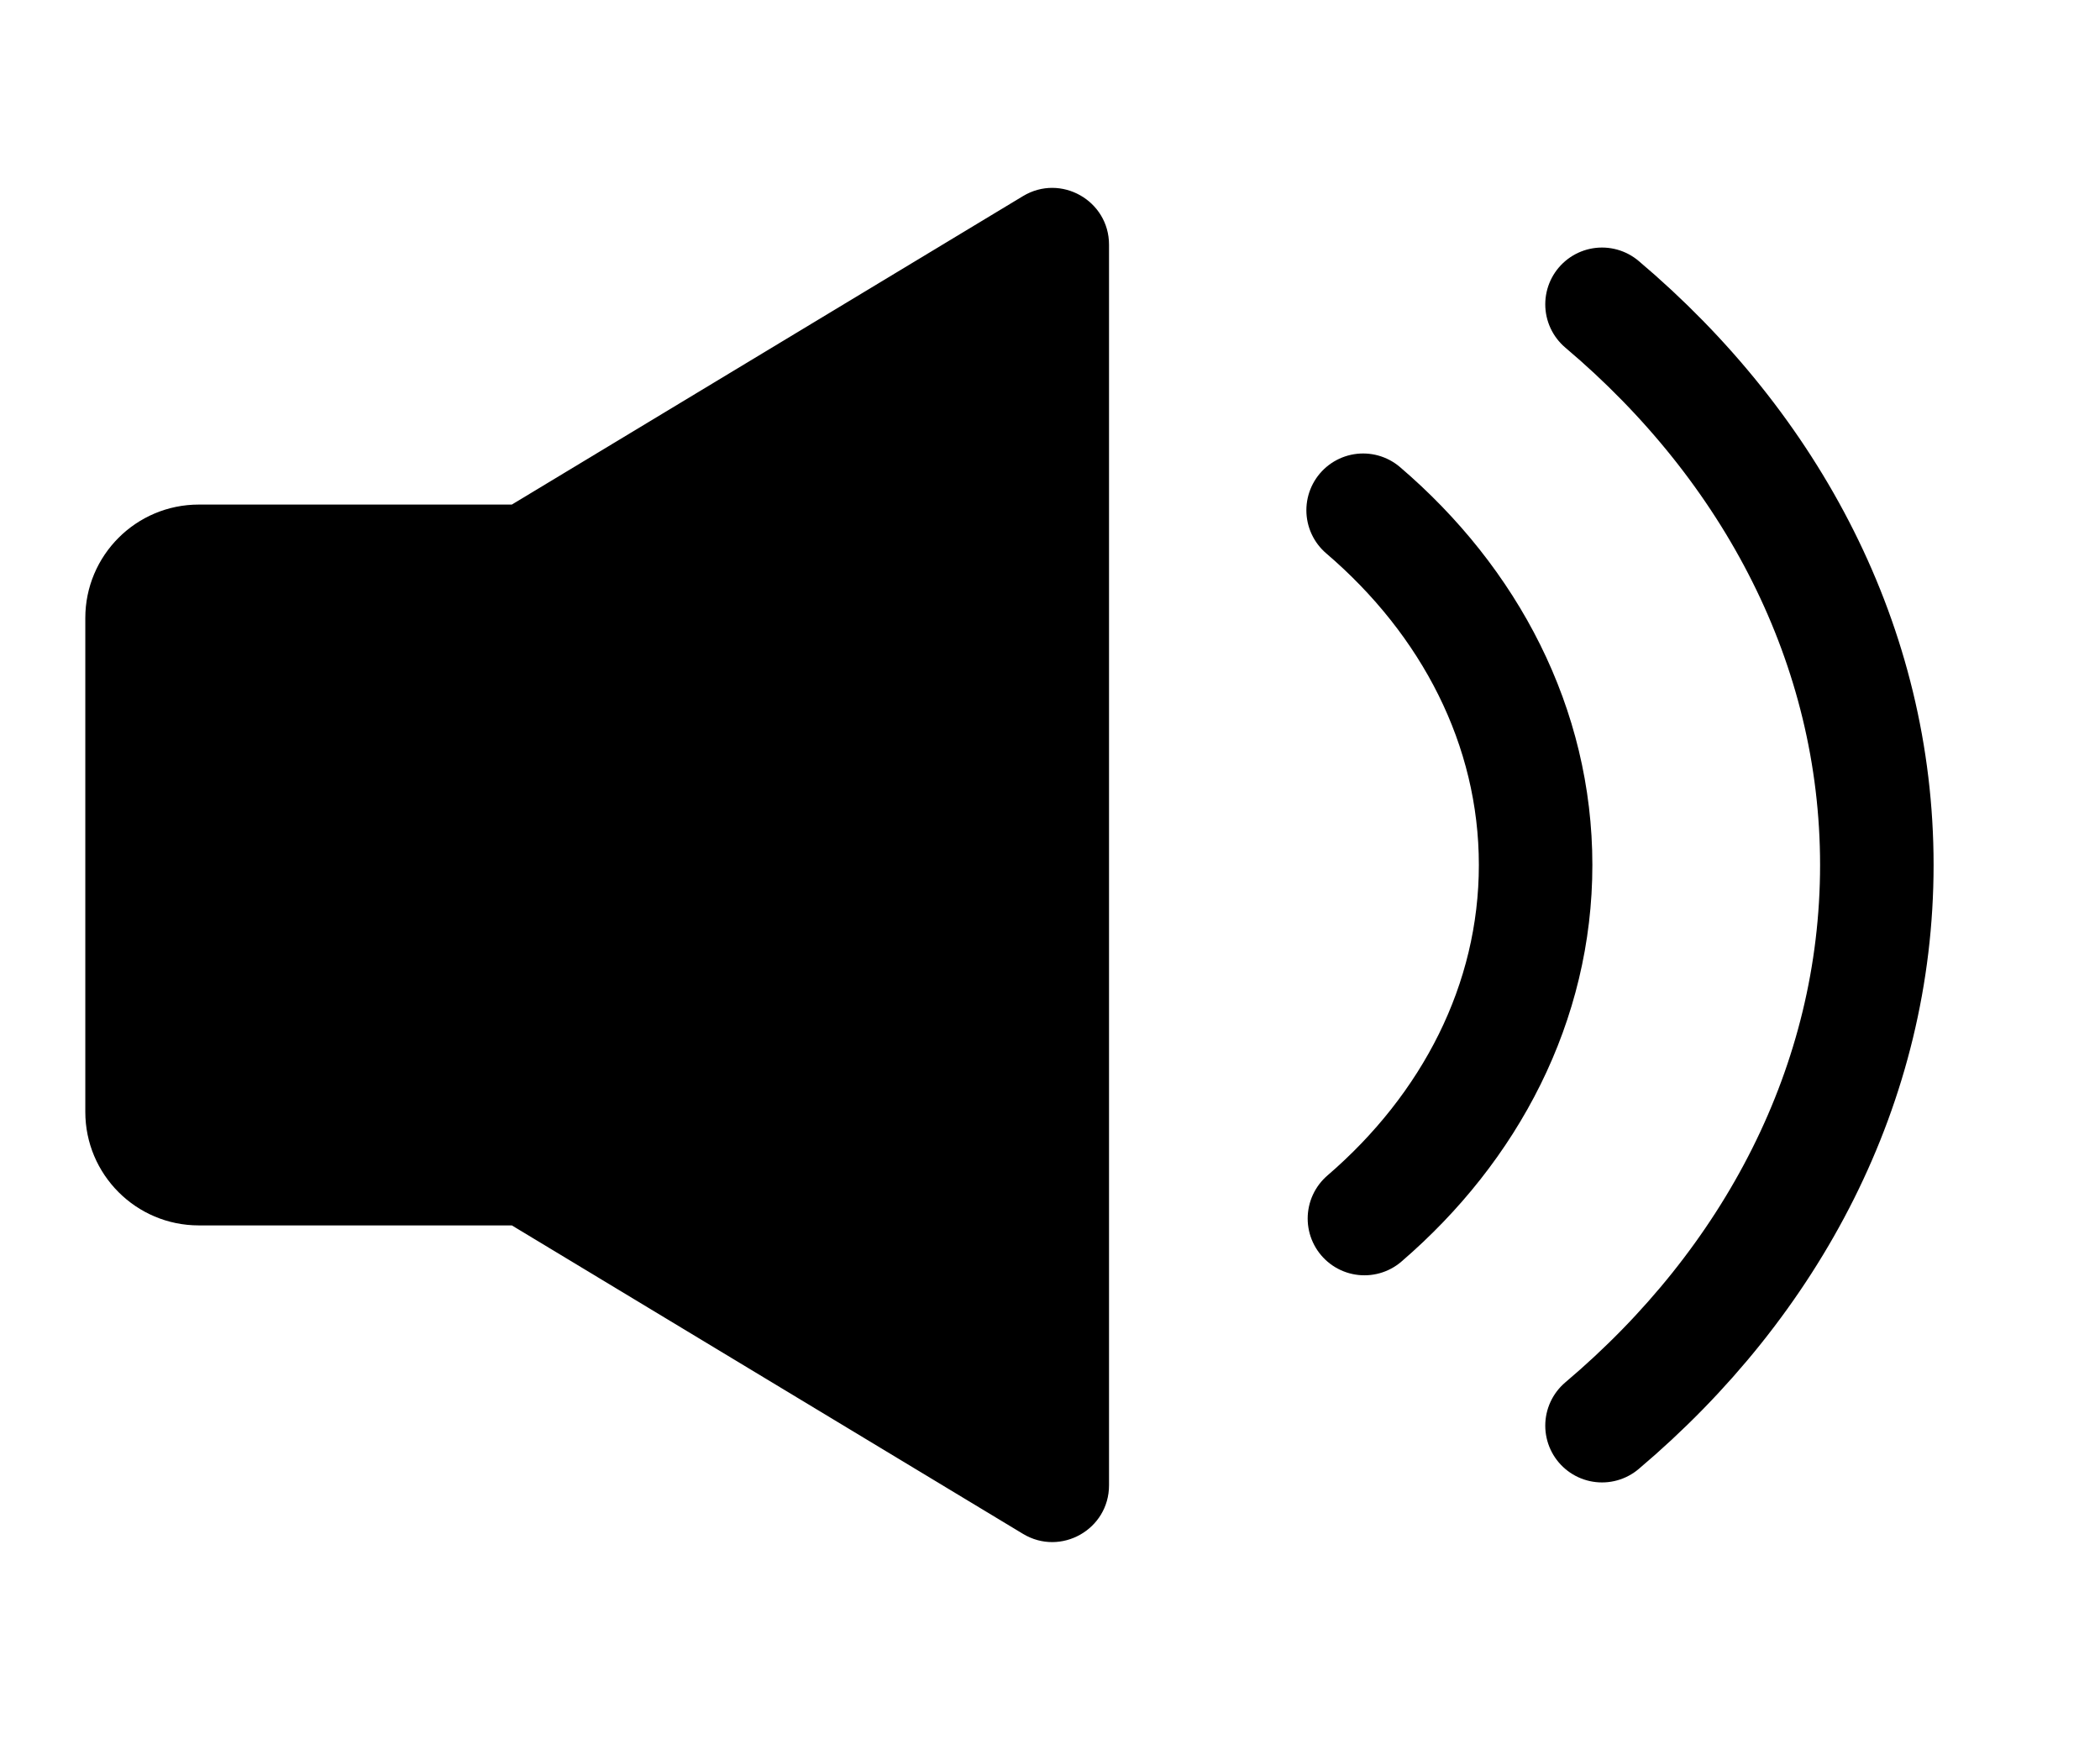
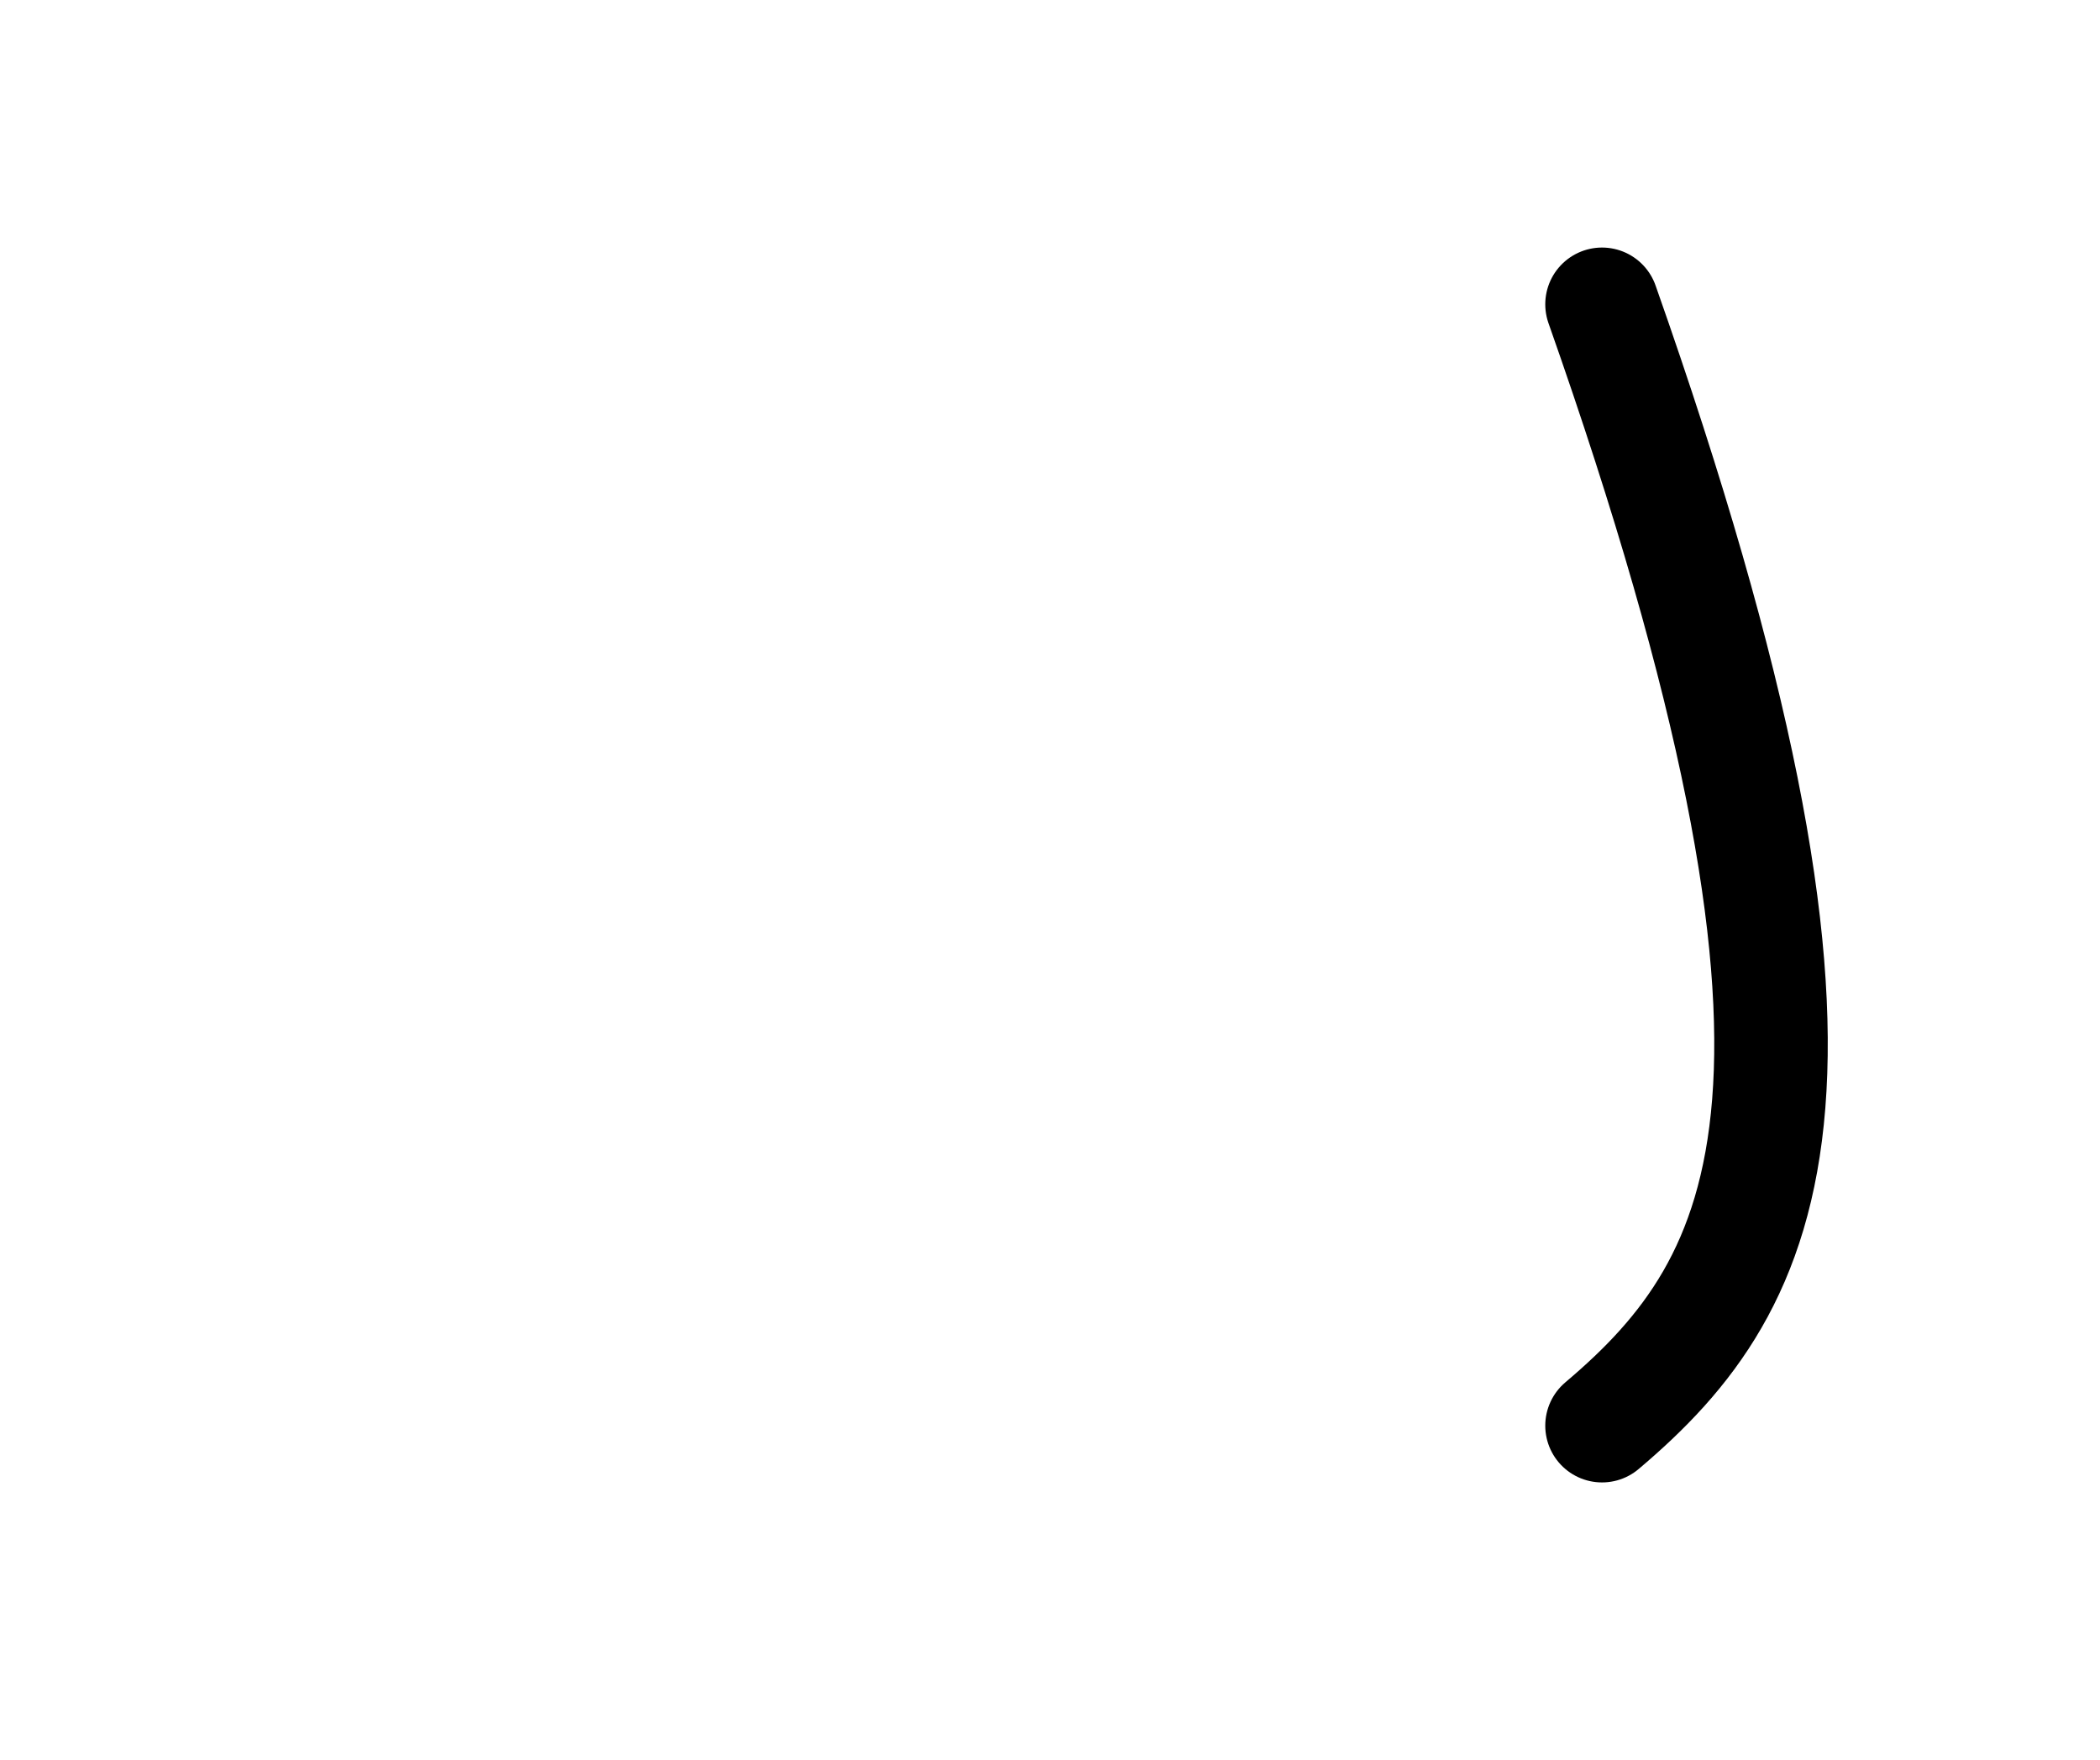
<svg xmlns="http://www.w3.org/2000/svg" width="37" height="31" viewBox="0 0 37 31" fill="none">
-   <path d="M18.024 3.455C18.69 3.053 19.54 3.533 19.54 4.311V26.166C19.54 26.944 18.69 27.424 18.024 27.022L9.018 21.588H3.503C2.398 21.588 1.503 20.692 1.503 19.588V10.889C1.503 9.784 2.398 8.889 3.503 8.889H9.018L18.024 3.455Z" fill="black" />
-   <path d="M24.04 21.467C25.905 19.863 27.056 17.664 27.056 15.238C27.056 12.802 25.896 10.595 24.017 8.989" stroke="black" stroke-width="2" stroke-linecap="round" stroke-linejoin="round" />
-   <path d="M28.226 5.361C31.218 7.889 33.068 11.381 33.068 15.238C33.068 19.096 31.218 22.588 28.226 25.116" stroke="black" stroke-width="2" stroke-linecap="round" stroke-linejoin="round" />
+   <path d="M28.226 5.361C33.068 19.096 31.218 22.588 28.226 25.116" stroke="black" stroke-width="2" stroke-linecap="round" stroke-linejoin="round" />
</svg>